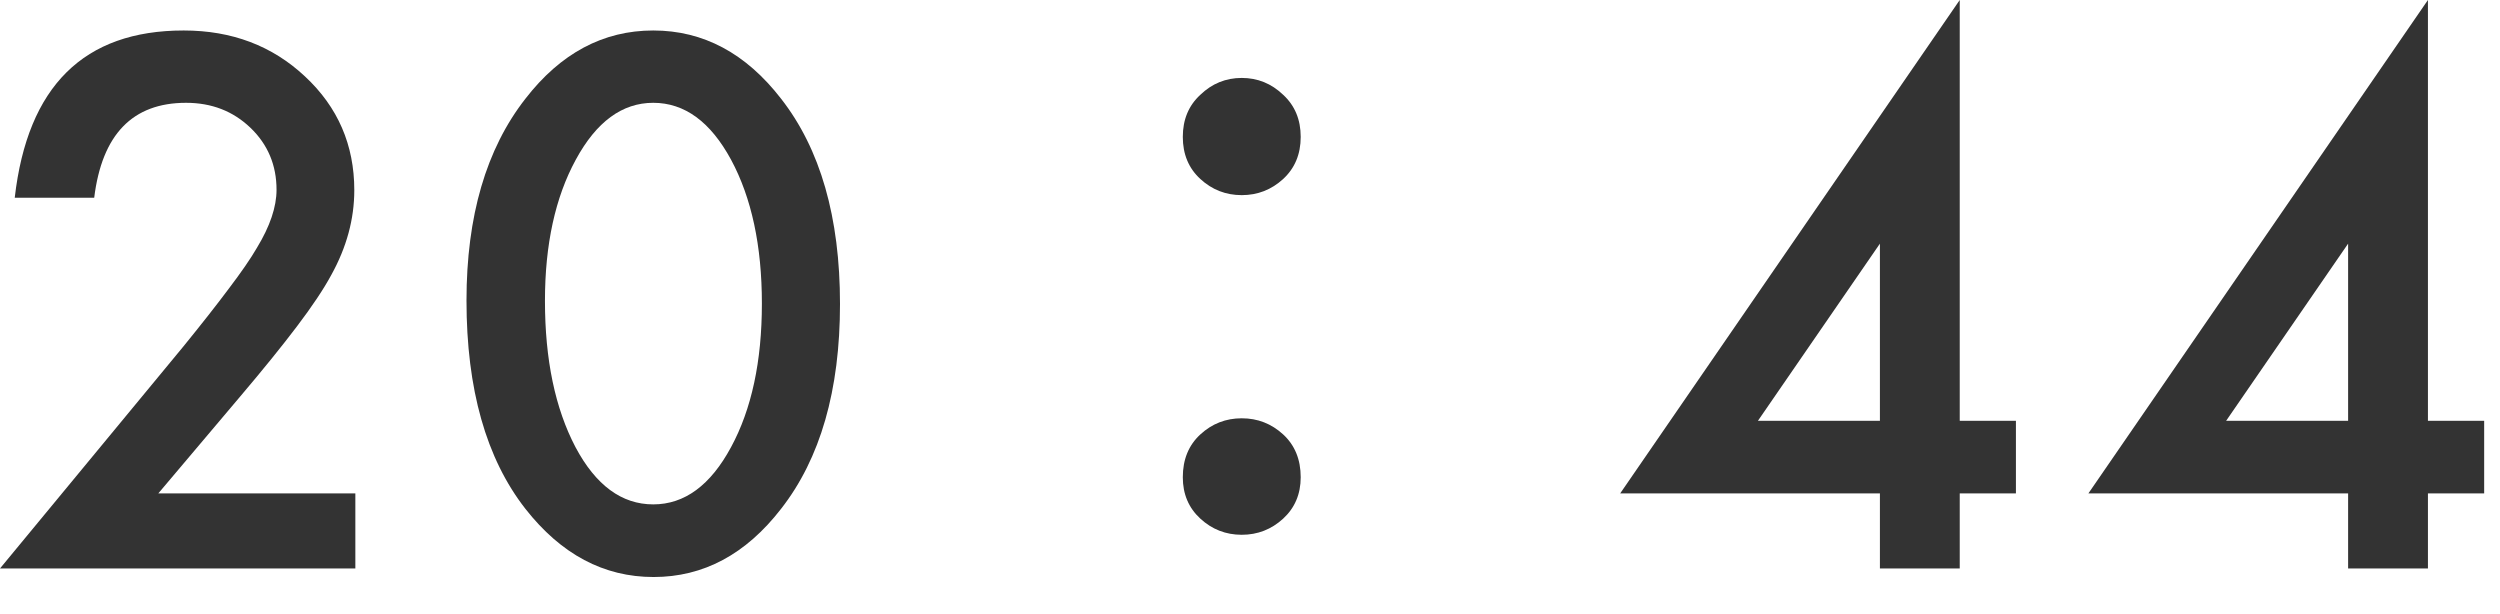
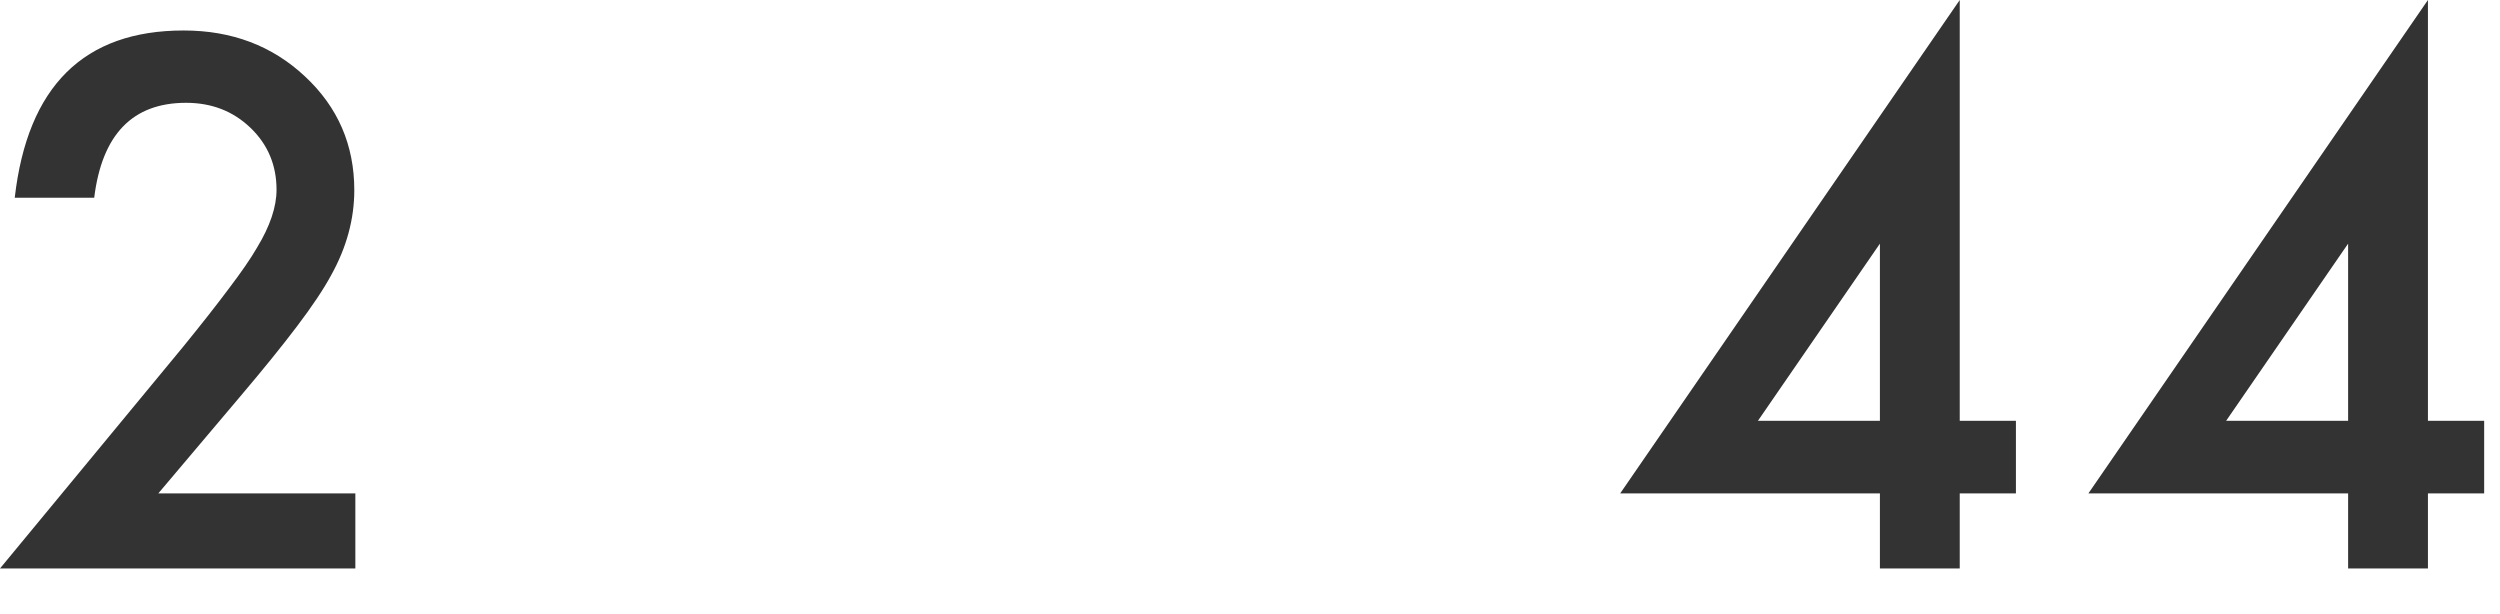
<svg xmlns="http://www.w3.org/2000/svg" width="57" height="14" viewBox="0 0 57 14" fill="none">
  <path d="M55.357 9.594H56.639V11.25H55.357V12.961H53.537V11.25H47.615L55.357 0V9.594ZM53.537 9.594V5.555L50.756 9.594H53.537Z" fill="#333333" />
  <path d="M44.682 9.594H45.963V11.25H44.682V12.961H42.862V11.25H36.94L44.682 0V9.594ZM42.862 9.594V5.555L40.081 9.594H42.862Z" fill="#333333" />
-   <path d="M28.312 4.449C27.949 4.449 27.634 4.326 27.368 4.081C27.101 3.836 26.968 3.516 26.968 3.121C26.968 2.726 27.101 2.406 27.368 2.161C27.634 1.905 27.949 1.777 28.312 1.777C28.674 1.777 28.989 1.905 29.256 2.161C29.522 2.406 29.656 2.726 29.656 3.121C29.656 3.516 29.522 3.836 29.256 4.081C28.989 4.326 28.674 4.449 28.312 4.449ZM28.312 12.193C27.949 12.193 27.634 12.07 27.368 11.825C27.101 11.58 26.968 11.265 26.968 10.881C26.968 10.476 27.101 10.15 27.368 9.905C27.634 9.66 27.949 9.537 28.312 9.537C28.674 9.537 28.989 9.66 29.256 9.905C29.522 10.15 29.656 10.476 29.656 10.881C29.656 11.265 29.522 11.58 29.256 11.825C28.989 12.07 28.674 12.193 28.312 12.193Z" fill="#333333" />
-   <path d="M10.636 6.852C10.636 4.93 11.084 3.396 11.98 2.25C12.782 1.214 13.753 0.695 14.894 0.695C16.035 0.695 17.006 1.214 17.808 2.25C18.704 3.396 19.152 4.956 19.152 6.93C19.152 8.898 18.704 10.456 17.808 11.602C17.006 12.638 16.037 13.156 14.902 13.156C13.766 13.156 12.793 12.638 11.98 11.602C11.084 10.456 10.636 8.872 10.636 6.852ZM12.425 6.859C12.425 8.198 12.657 9.31 13.121 10.195C13.584 11.065 14.175 11.5 14.894 11.5C15.608 11.5 16.199 11.065 16.668 10.195C17.136 9.331 17.371 8.24 17.371 6.922C17.371 5.604 17.136 4.51 16.668 3.641C16.199 2.776 15.608 2.344 14.894 2.344C14.186 2.344 13.597 2.776 13.128 3.641C12.66 4.5 12.425 5.573 12.425 6.859Z" fill="#333333" />
  <path d="M3.609 11.25H8.102V12.961H0L4.188 7.891C4.599 7.385 4.943 6.948 5.219 6.578C5.5 6.208 5.714 5.898 5.859 5.648C6.156 5.159 6.305 4.719 6.305 4.328C6.305 3.766 6.107 3.294 5.711 2.914C5.315 2.534 4.826 2.344 4.242 2.344C3.023 2.344 2.326 3.065 2.148 4.508H0.336C0.628 1.966 1.911 0.695 4.188 0.695C5.286 0.695 6.208 1.044 6.953 1.742C7.703 2.44 8.078 3.305 8.078 4.336C8.078 4.992 7.904 5.635 7.555 6.266C7.378 6.594 7.117 6.984 6.773 7.438C6.435 7.885 6.005 8.417 5.484 9.031L3.609 11.25Z" fill="#333333" />
</svg>